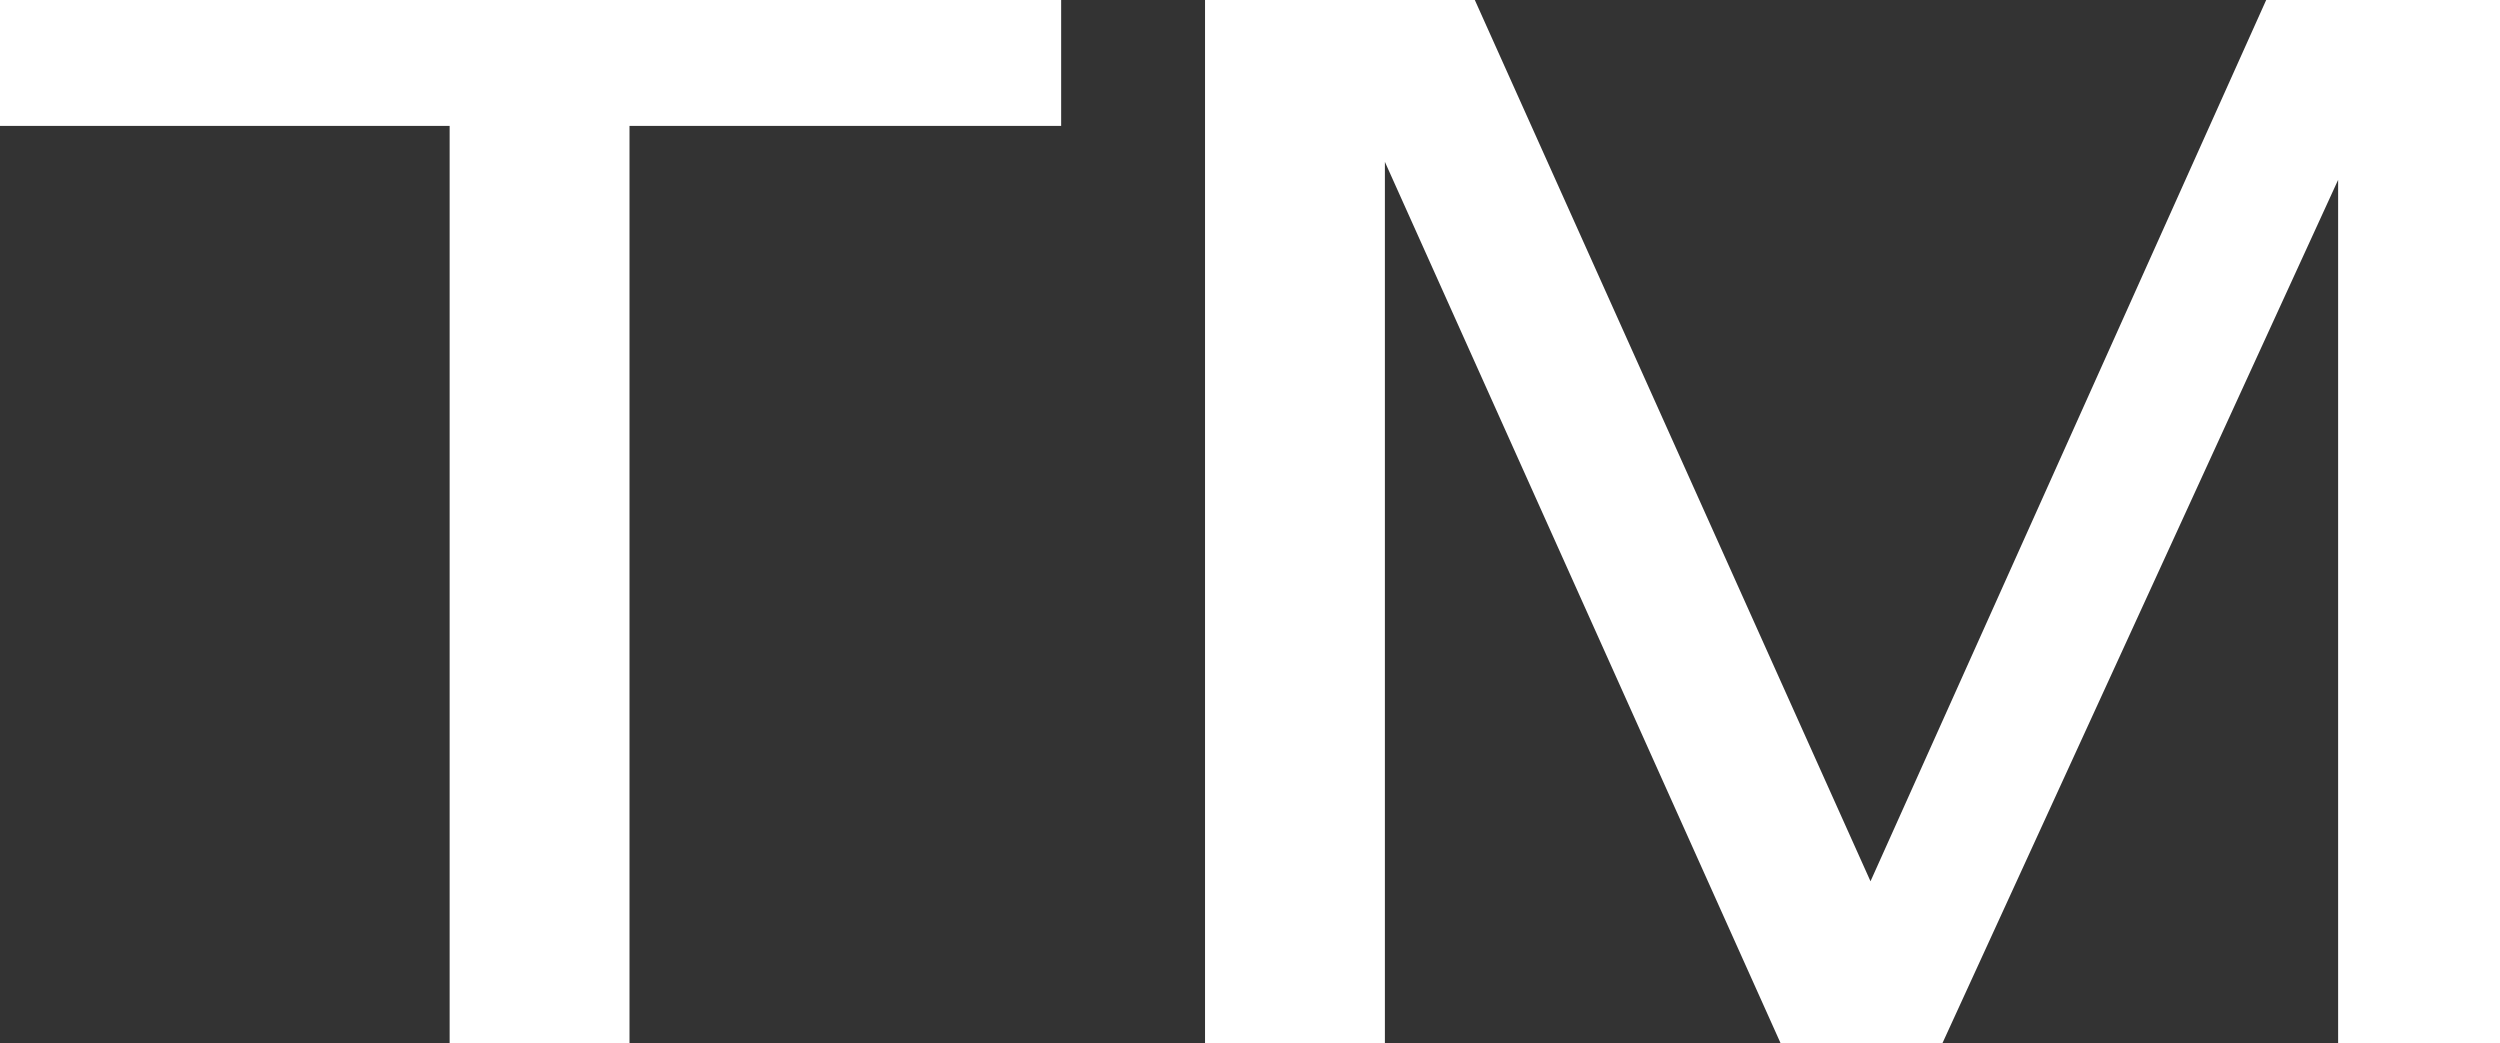
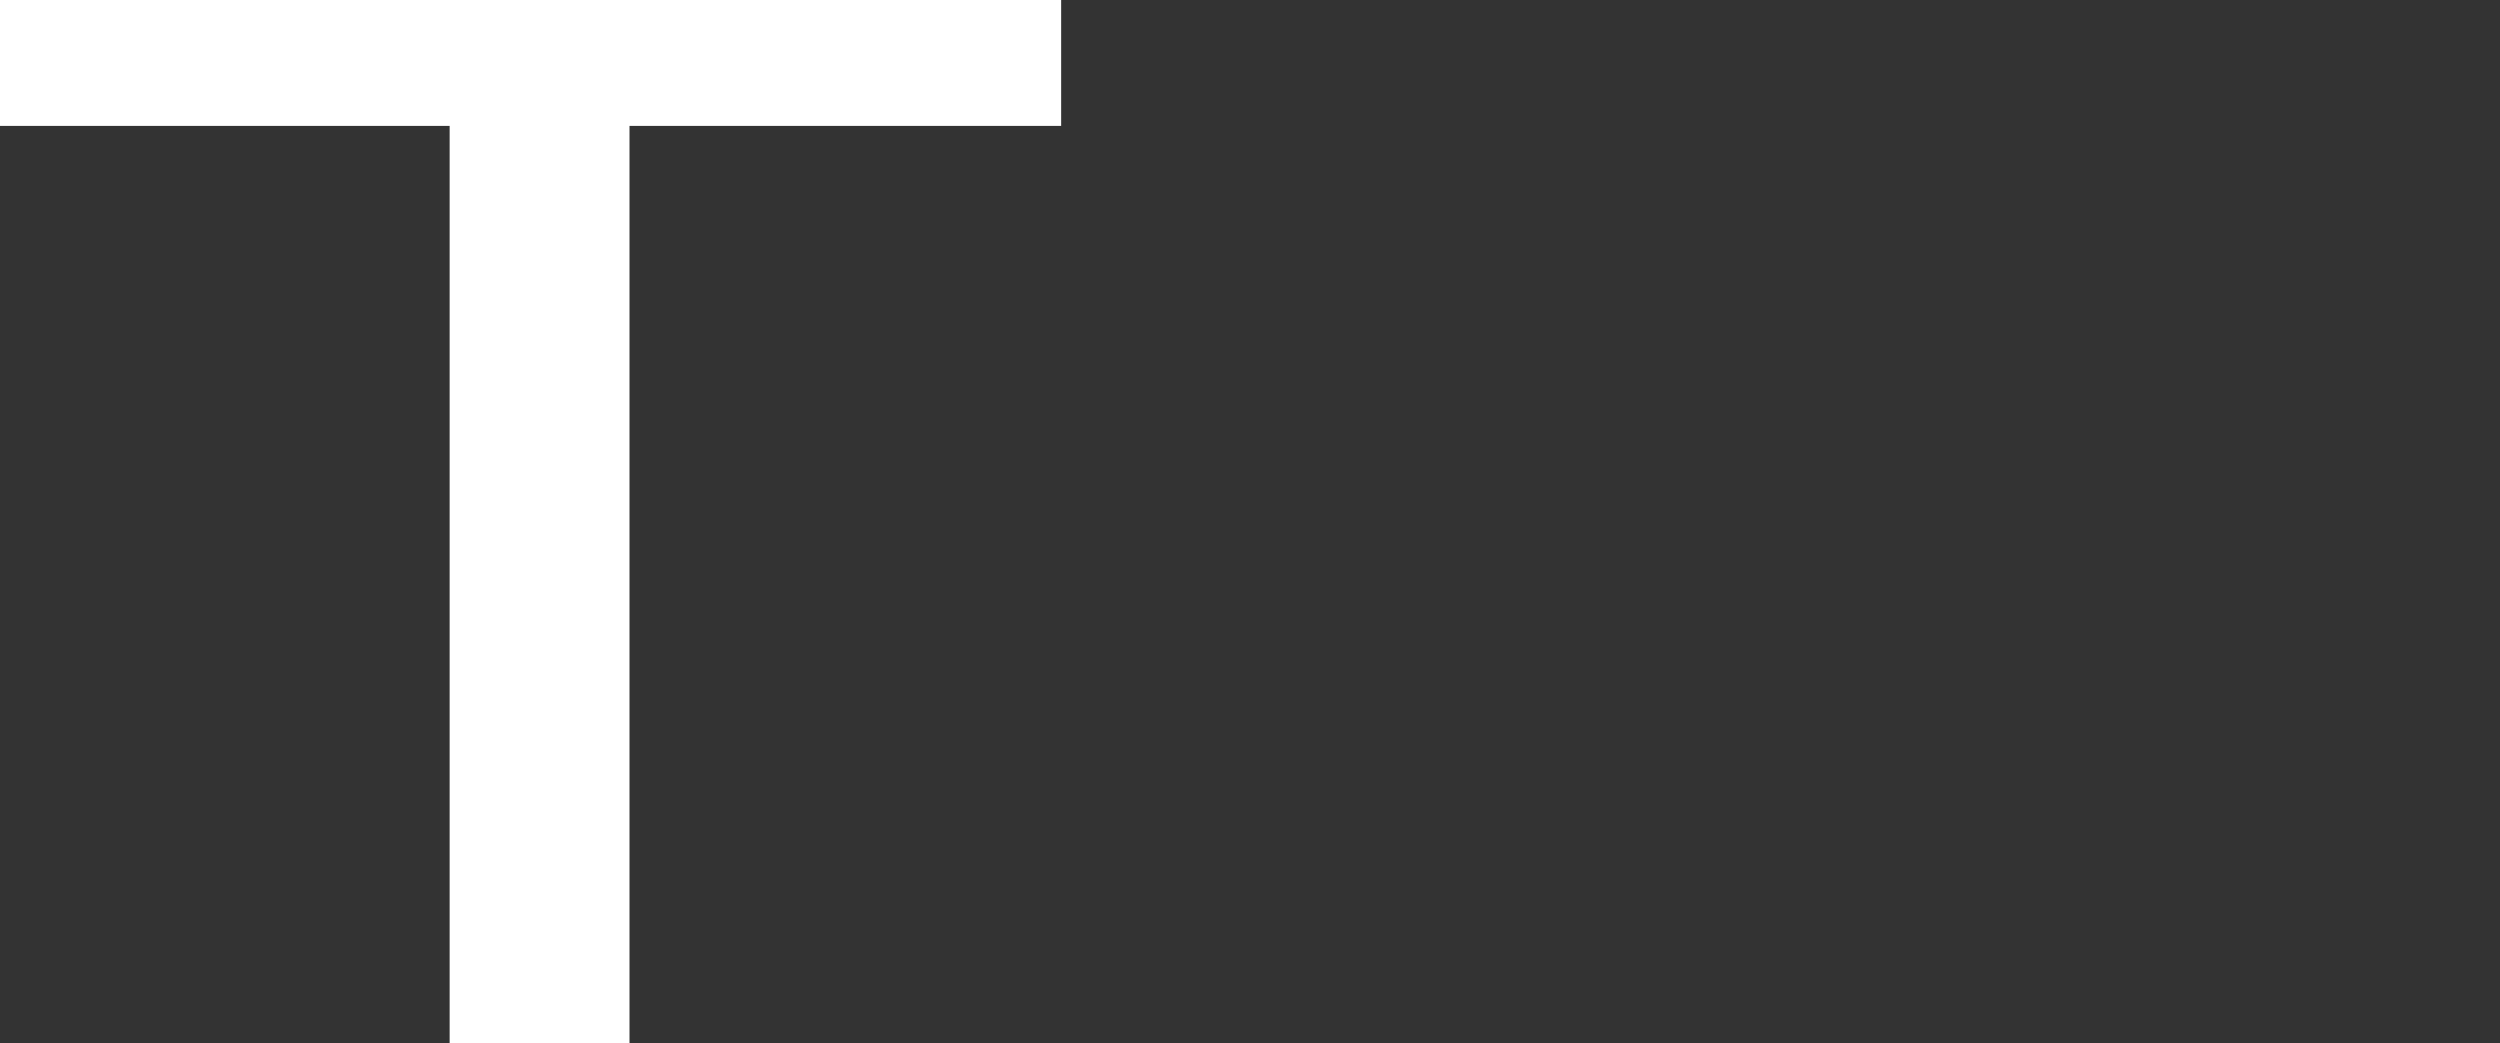
<svg xmlns="http://www.w3.org/2000/svg" height="2.9px" width="6.95px">
  <rect width="100%" height="100%" fill="#333333" stroke="none" />
  <g transform="matrix(1.0, 0.0, 0.0, 1.0, -18.15, 32.6)">
    <path d="M19.4 -29.7 L19.4 -32.25 18.15 -32.25 18.15 -32.6 21.1 -32.6 21.1 -32.25 19.9 -32.25 19.9 -29.7 19.4 -29.7" fill="#ffffff" fill-rule="evenodd" stroke="none" />
-     <path d="M24.65 -32.1 L23.55 -29.7 23.1 -29.7 22.0 -32.15 22.0 -29.7 21.5 -29.7 21.5 -32.6 22.25 -32.6 23.35 -30.15 24.45 -32.6 25.1 -32.6 25.1 -29.7 24.65 -29.7 24.65 -32.1" fill="#ffffff" fill-rule="evenodd" stroke="none" />
  </g>
</svg>